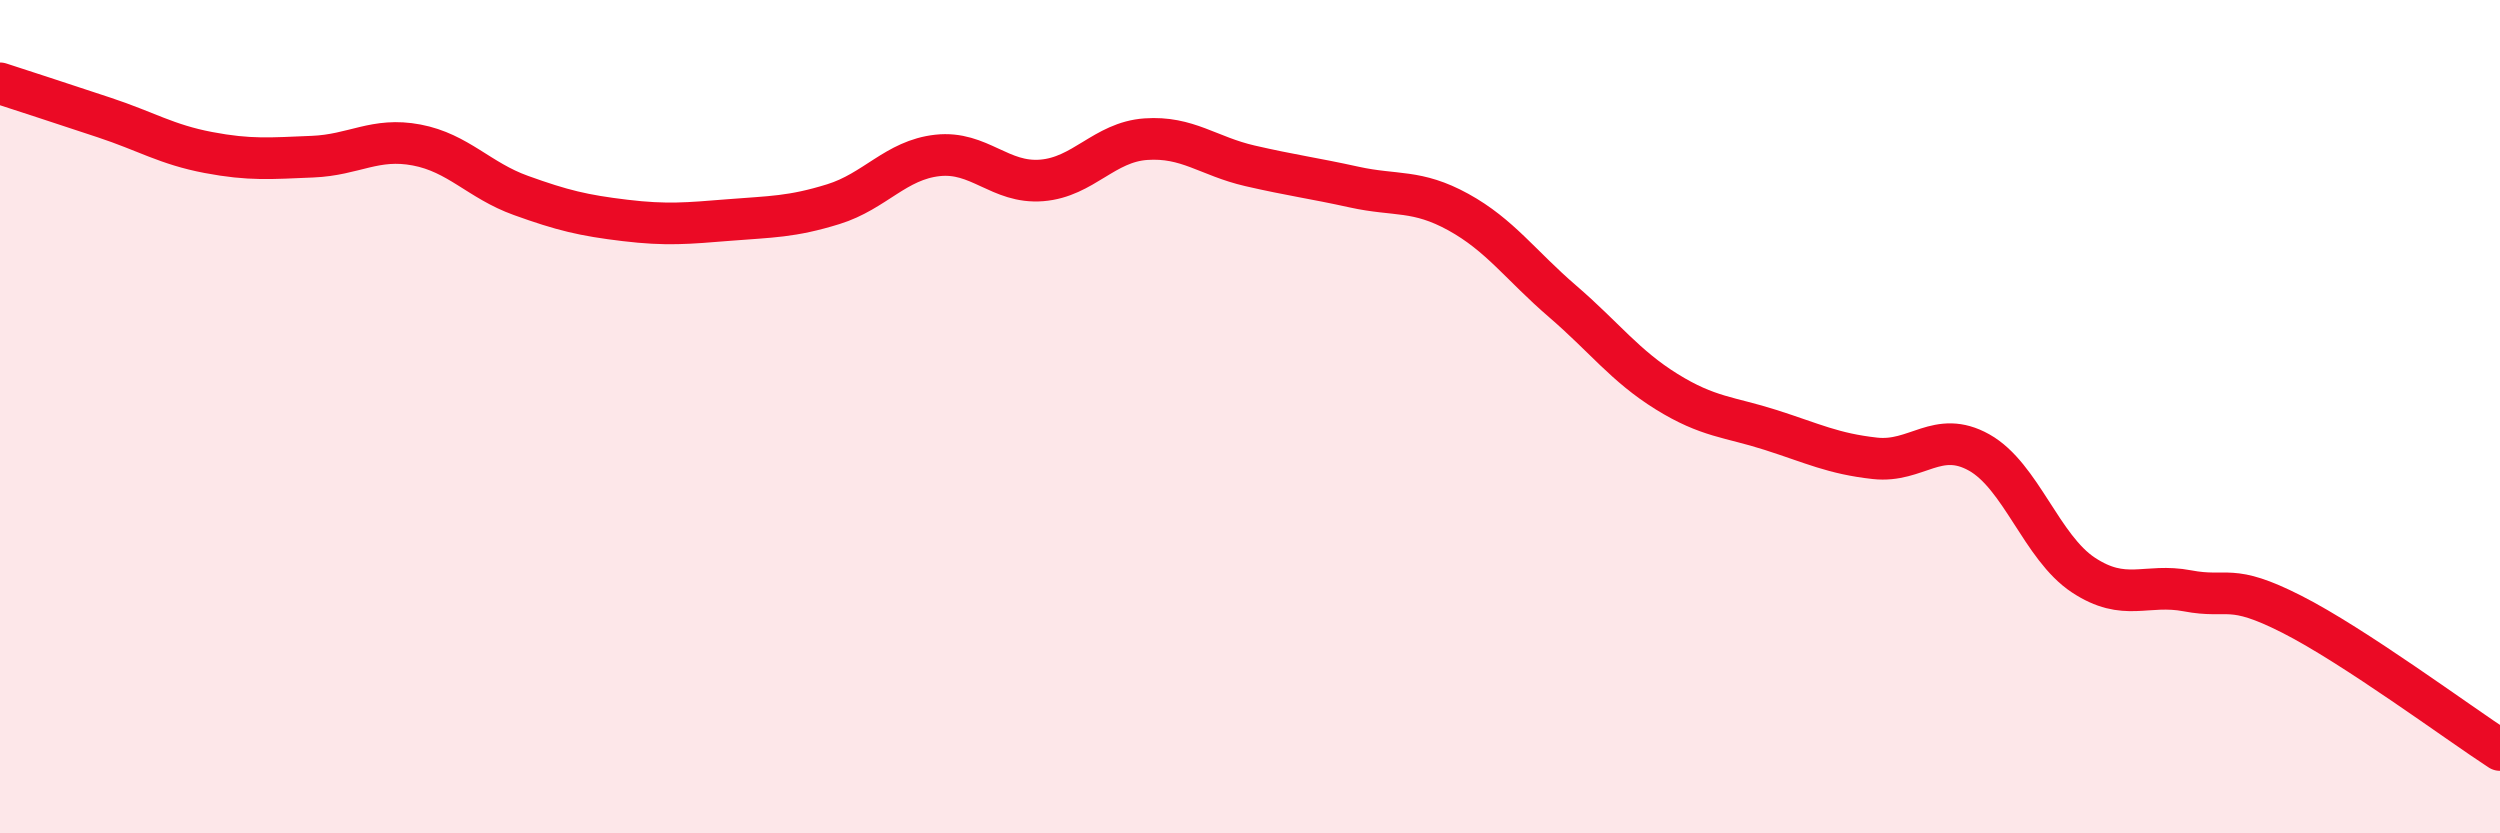
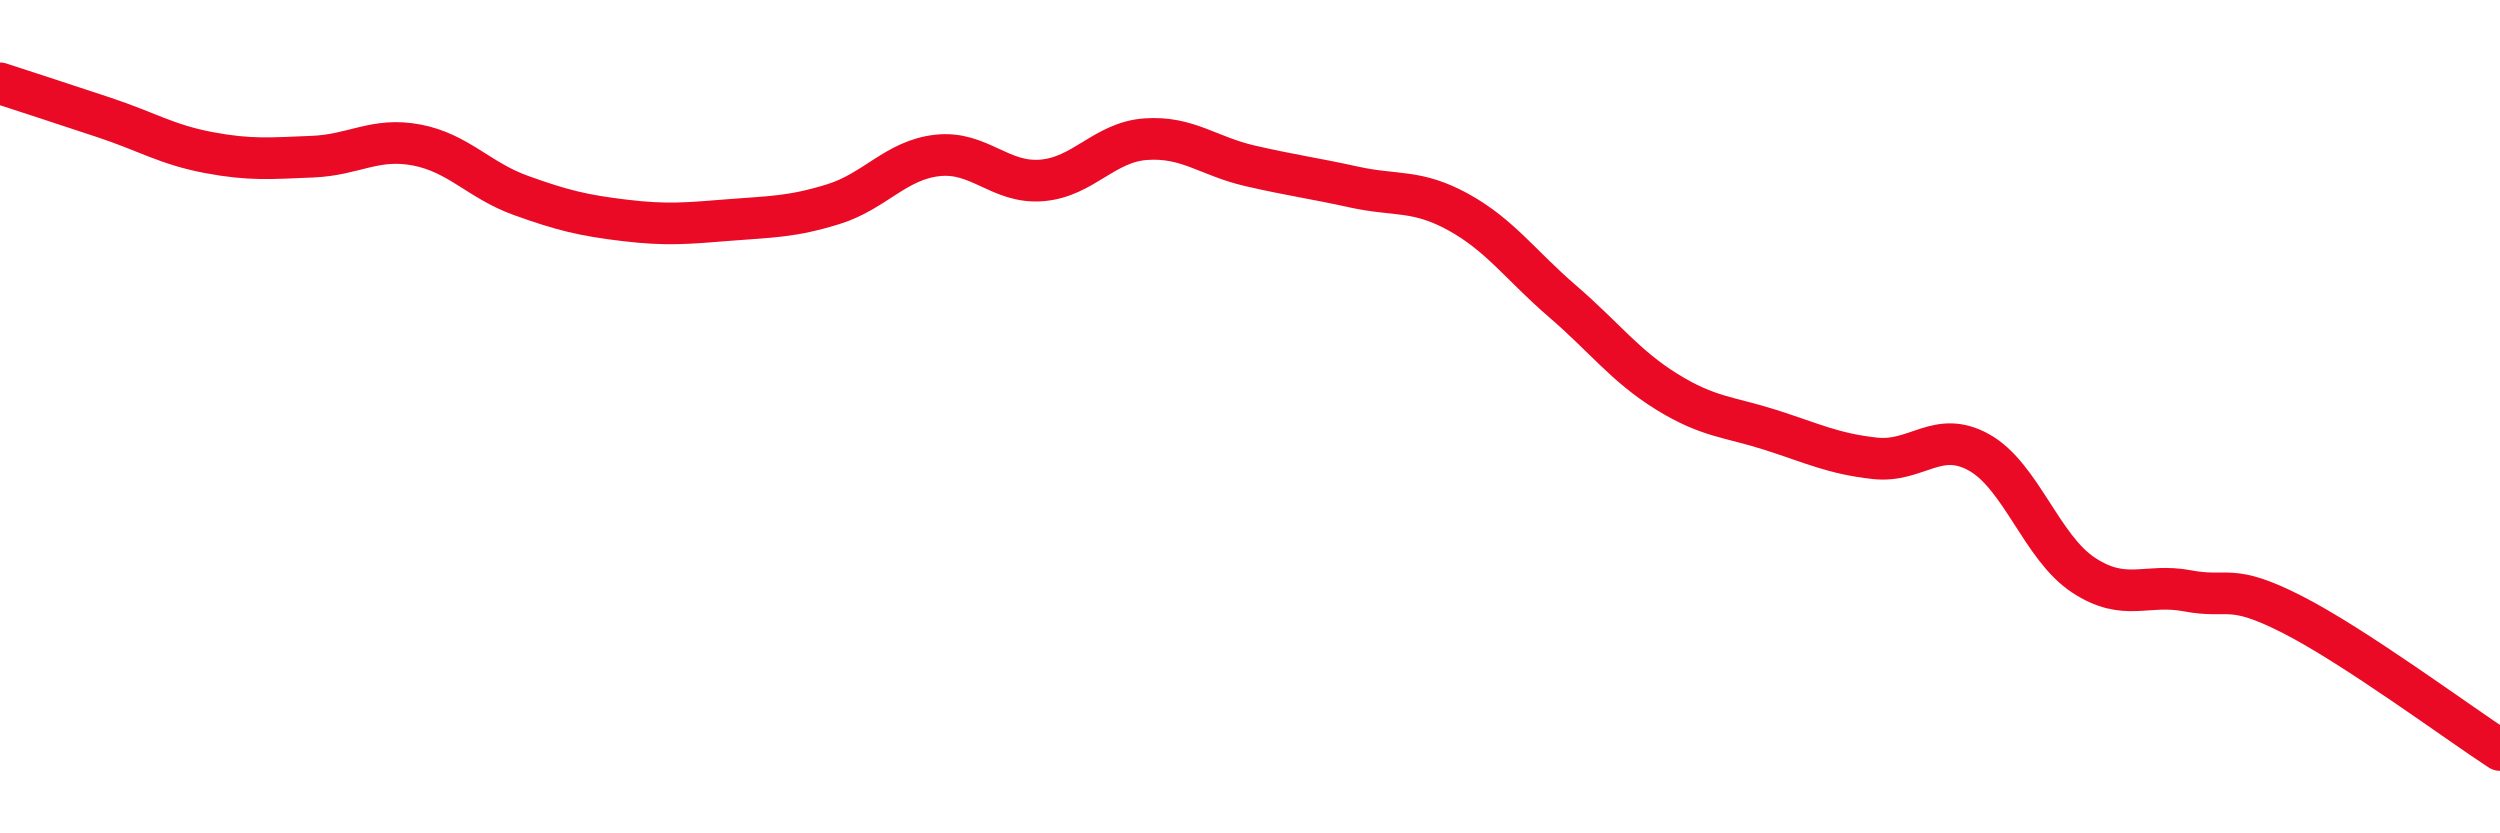
<svg xmlns="http://www.w3.org/2000/svg" width="60" height="20" viewBox="0 0 60 20">
-   <path d="M 0,2 C 0.5,2.16 1.5,2.49 2.5,2.82 C 3.5,3.15 4,3.47 5,3.66 C 6,3.85 6.5,3.8 7.5,3.76 C 8.5,3.72 9,3.29 10,3.48 C 11,3.67 11.5,4.33 12.5,4.69 C 13.5,5.05 14,5.17 15,5.29 C 16,5.41 16.5,5.36 17.5,5.28 C 18.5,5.2 19,5.21 20,4.9 C 21,4.59 21.5,3.84 22.5,3.73 C 23.5,3.62 24,4.41 25,4.33 C 26,4.25 26.5,3.41 27.5,3.34 C 28.5,3.27 29,3.75 30,3.98 C 31,4.21 31.5,4.27 32.5,4.49 C 33.5,4.71 34,4.54 35,5.09 C 36,5.64 36.5,6.37 37.5,7.23 C 38.5,8.09 39,8.78 40,9.4 C 41,10.02 41.5,10 42.5,10.32 C 43.5,10.64 44,10.89 45,11 C 46,11.11 46.5,10.3 47.5,10.86 C 48.5,11.42 49,13.14 50,13.8 C 51,14.46 51.5,13.99 52.5,14.18 C 53.5,14.37 53.5,13.98 55,14.74 C 56.5,15.5 59,17.35 60,18L60 20L0 20Z" fill="#EB0A25" opacity="0.1" stroke-linecap="round" stroke-linejoin="round" />
  <path d="M 0,2 C 0.5,2.16 1.5,2.49 2.5,2.82 C 3.5,3.15 4,3.47 5,3.66 C 6,3.85 6.5,3.8 7.5,3.76 C 8.5,3.72 9,3.29 10,3.48 C 11,3.67 11.5,4.33 12.5,4.69 C 13.5,5.05 14,5.17 15,5.29 C 16,5.41 16.5,5.36 17.5,5.28 C 18.5,5.2 19,5.21 20,4.9 C 21,4.59 21.5,3.84 22.5,3.73 C 23.5,3.62 24,4.41 25,4.33 C 26,4.25 26.5,3.41 27.5,3.34 C 28.5,3.27 29,3.75 30,3.98 C 31,4.21 31.5,4.27 32.5,4.49 C 33.5,4.71 34,4.54 35,5.09 C 36,5.64 36.5,6.37 37.5,7.23 C 38.5,8.09 39,8.78 40,9.4 C 41,10.02 41.5,10 42.5,10.32 C 43.5,10.64 44,10.89 45,11 C 46,11.11 46.5,10.3 47.5,10.86 C 48.5,11.42 49,13.14 50,13.8 C 51,14.46 51.5,13.99 52.5,14.18 C 53.5,14.37 53.5,13.98 55,14.74 C 56.5,15.5 59,17.35 60,18" stroke="#EB0A25" stroke-width="1" fill="none" stroke-linecap="round" stroke-linejoin="round" />
</svg>